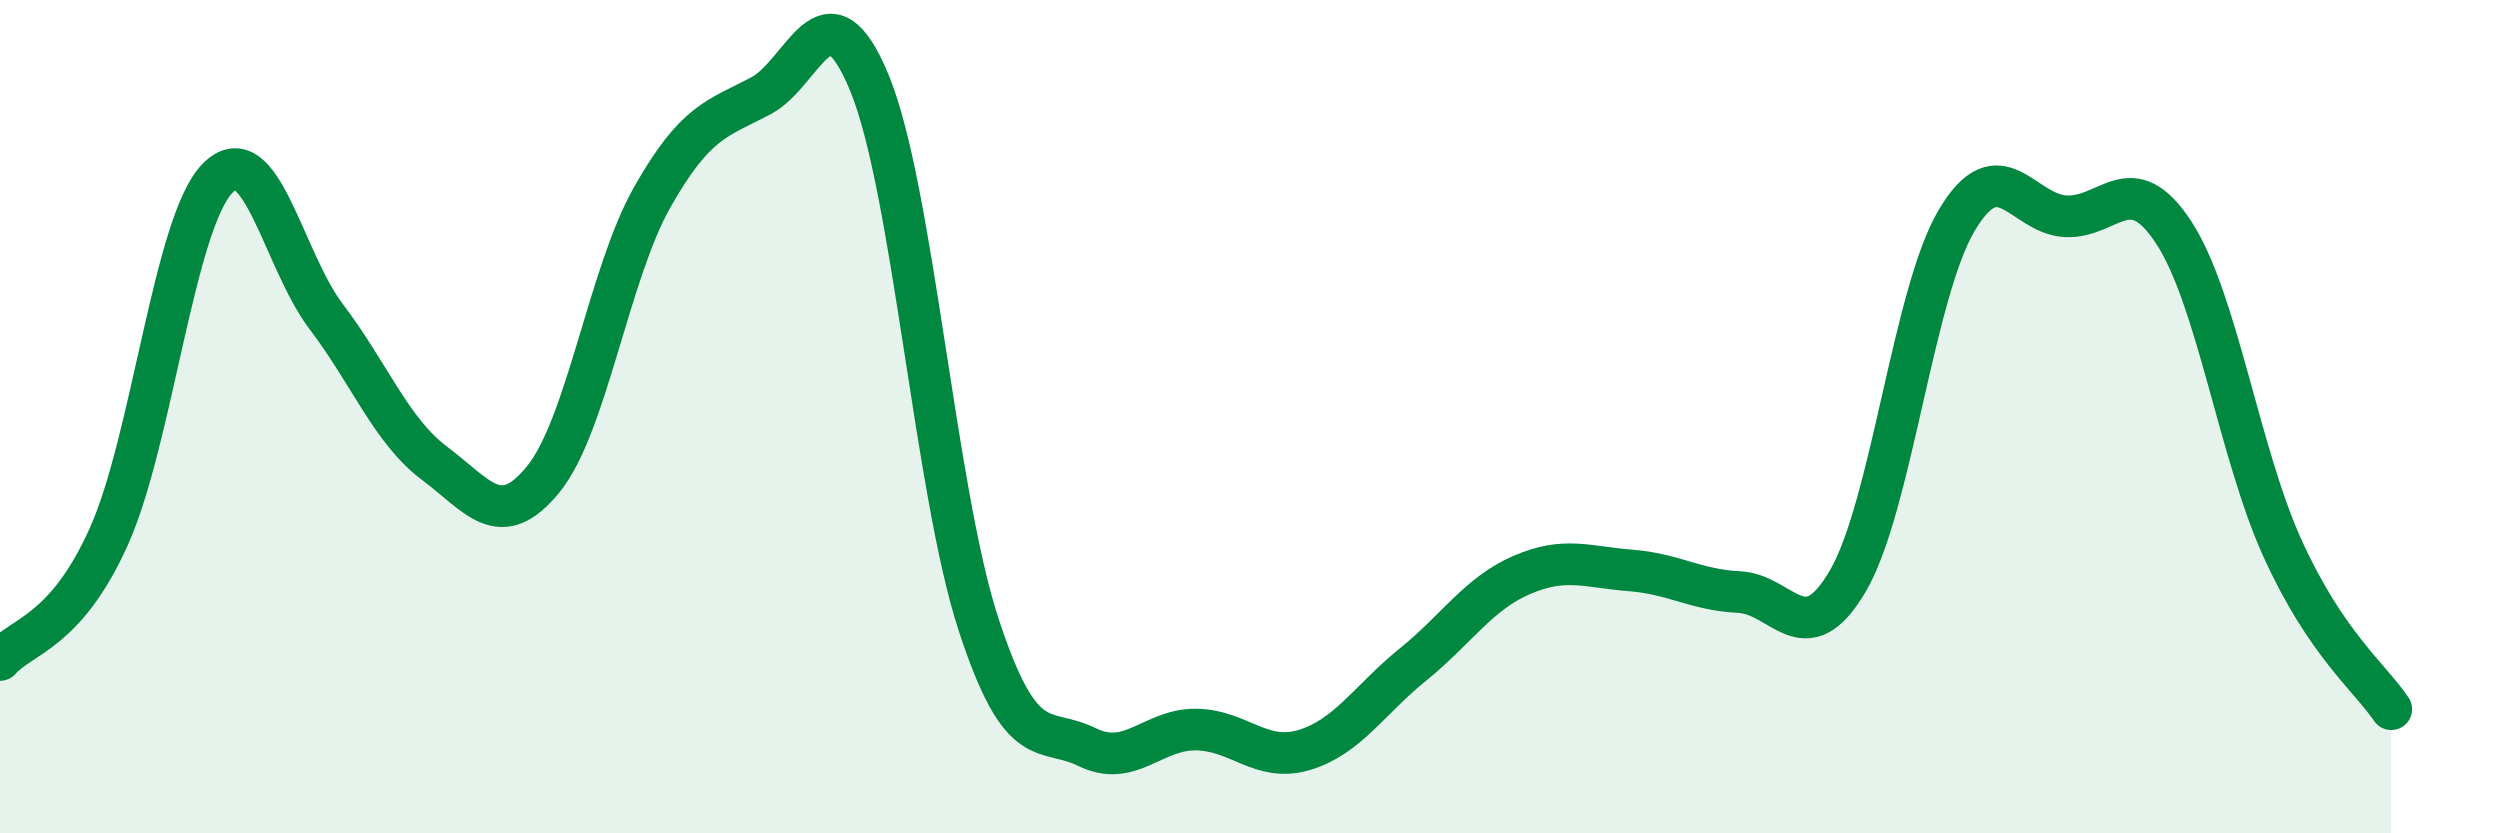
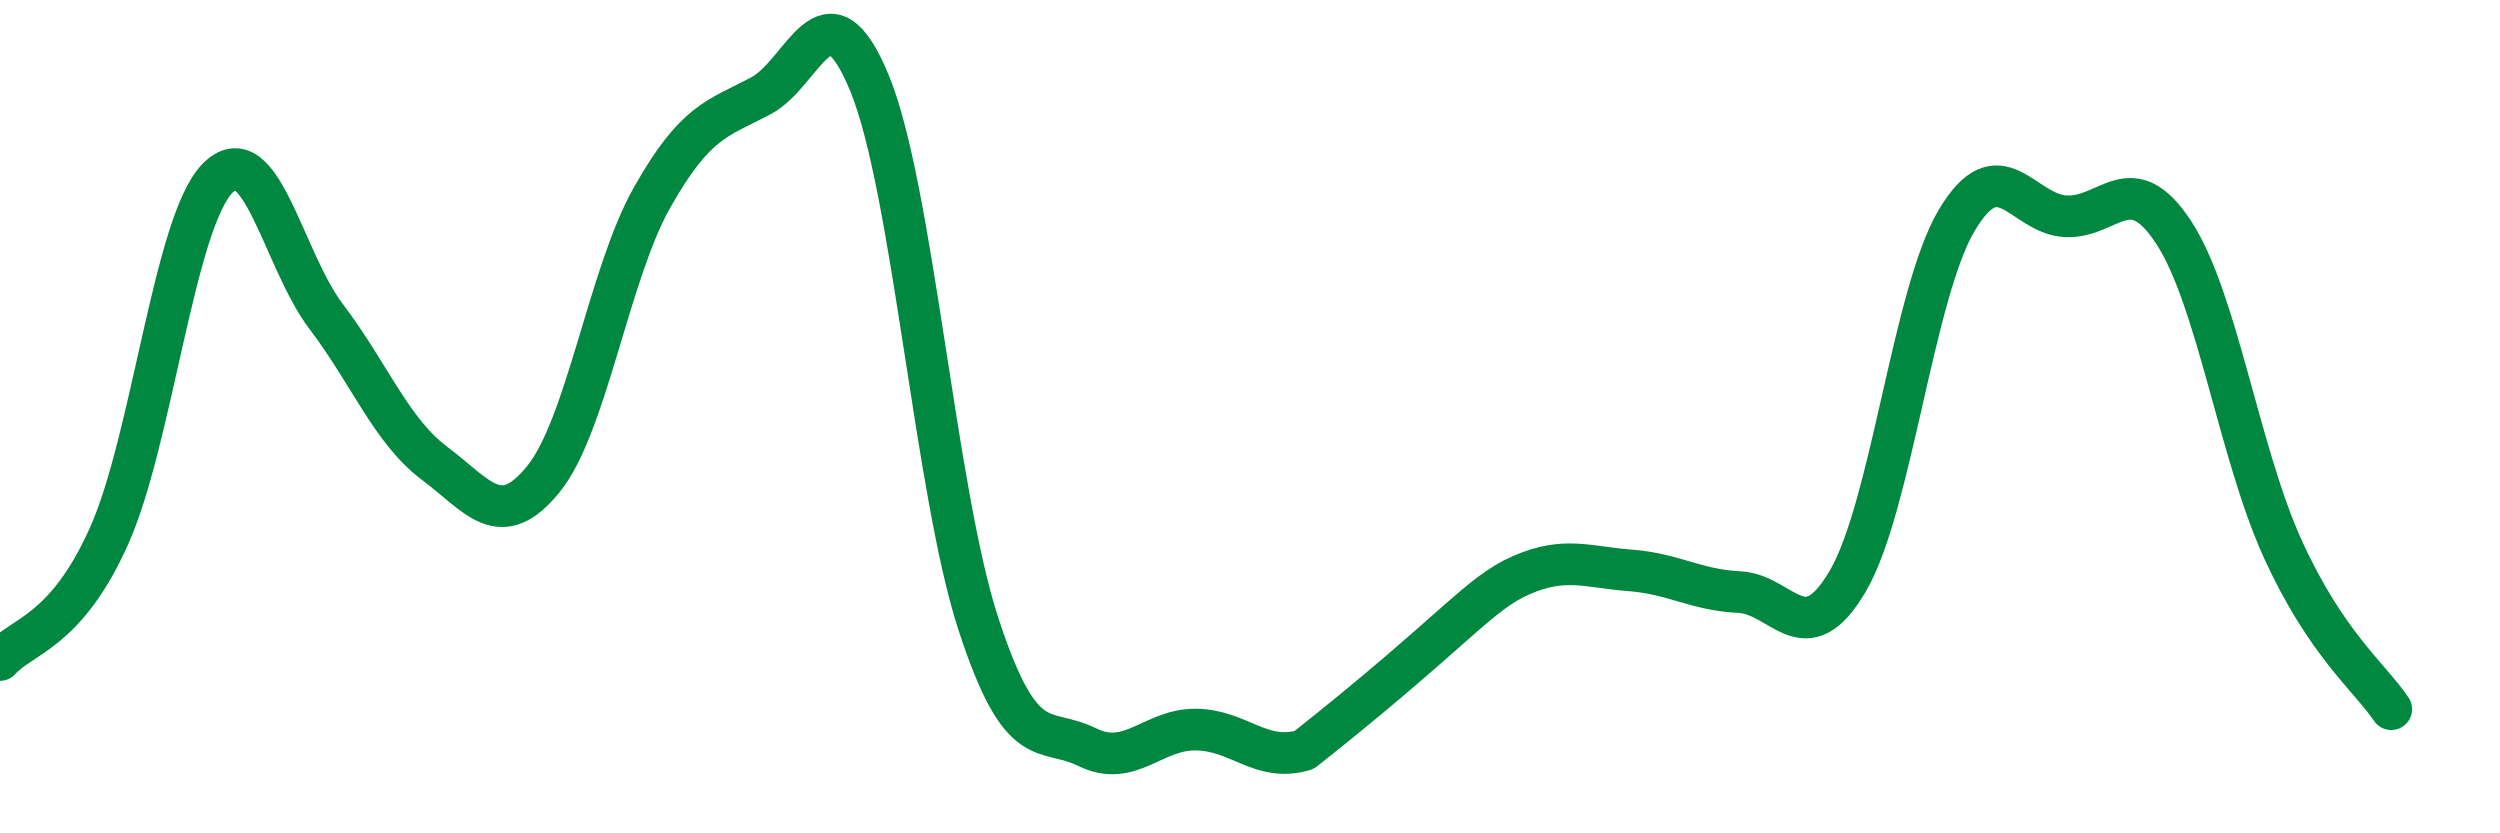
<svg xmlns="http://www.w3.org/2000/svg" width="60" height="20" viewBox="0 0 60 20">
-   <path d="M 0,15.84 C 0.52,15.25 1.57,15.19 2.61,12.88 C 3.65,10.57 4.18,5.34 5.22,4.28 C 6.26,3.22 6.79,6.23 7.83,7.6 C 8.87,8.97 9.39,10.34 10.43,11.12 C 11.47,11.9 12,12.78 13.04,11.5 C 14.08,10.22 14.61,6.58 15.65,4.74 C 16.69,2.9 17.22,2.85 18.26,2.3 C 19.3,1.75 19.83,-0.53 20.87,2 C 21.91,4.53 22.44,11.78 23.48,14.97 C 24.52,18.16 25.05,17.42 26.09,17.93 C 27.13,18.44 27.66,17.5 28.7,17.51 C 29.74,17.52 30.26,18.31 31.3,18 C 32.34,17.69 32.87,16.79 33.91,15.95 C 34.95,15.11 35.48,14.25 36.52,13.8 C 37.56,13.35 38.09,13.61 39.13,13.69 C 40.17,13.77 40.7,14.16 41.74,14.21 C 42.78,14.26 43.31,15.72 44.35,13.94 C 45.39,12.16 45.92,7.04 46.96,5.29 C 48,3.54 48.53,5.13 49.57,5.19 C 50.61,5.25 51.13,3.99 52.17,5.58 C 53.21,7.17 53.74,10.87 54.78,13.16 C 55.82,15.45 56.87,16.25 57.39,17.02L57.39 20L0 20Z" fill="#008740" opacity="0.1" stroke-linecap="round" stroke-linejoin="round" />
-   <path d="M 0,15.84 C 0.52,15.25 1.57,15.19 2.61,12.88 C 3.65,10.57 4.18,5.34 5.22,4.28 C 6.26,3.22 6.79,6.23 7.83,7.6 C 8.87,8.97 9.39,10.34 10.43,11.12 C 11.47,11.9 12,12.78 13.04,11.5 C 14.08,10.22 14.61,6.58 15.65,4.74 C 16.69,2.9 17.22,2.85 18.26,2.3 C 19.3,1.75 19.83,-0.53 20.87,2 C 21.91,4.53 22.44,11.78 23.48,14.97 C 24.52,18.16 25.05,17.42 26.09,17.93 C 27.13,18.44 27.66,17.5 28.7,17.51 C 29.74,17.52 30.26,18.31 31.3,18 C 32.34,17.69 32.87,16.79 33.91,15.95 C 34.95,15.11 35.48,14.25 36.52,13.8 C 37.56,13.35 38.09,13.61 39.13,13.69 C 40.17,13.77 40.7,14.16 41.74,14.21 C 42.78,14.26 43.31,15.72 44.35,13.94 C 45.39,12.16 45.92,7.04 46.96,5.29 C 48,3.54 48.53,5.13 49.57,5.19 C 50.61,5.25 51.13,3.99 52.17,5.58 C 53.21,7.17 53.74,10.87 54.78,13.16 C 55.82,15.45 56.87,16.25 57.39,17.02" stroke="#008740" stroke-width="1" fill="none" stroke-linecap="round" stroke-linejoin="round" />
+   <path d="M 0,15.84 C 0.52,15.25 1.57,15.19 2.61,12.88 C 3.65,10.57 4.18,5.34 5.22,4.28 C 6.26,3.22 6.79,6.23 7.83,7.6 C 8.87,8.97 9.39,10.34 10.43,11.12 C 11.47,11.9 12,12.78 13.04,11.5 C 14.08,10.22 14.61,6.58 15.65,4.74 C 16.69,2.9 17.22,2.85 18.26,2.3 C 19.3,1.75 19.83,-0.53 20.87,2 C 21.91,4.53 22.44,11.78 23.48,14.97 C 24.52,18.16 25.05,17.42 26.09,17.93 C 27.13,18.44 27.66,17.5 28.7,17.51 C 29.74,17.52 30.26,18.31 31.3,18 C 34.95,15.11 35.48,14.25 36.52,13.8 C 37.56,13.35 38.09,13.61 39.13,13.69 C 40.17,13.77 40.7,14.16 41.74,14.21 C 42.78,14.26 43.31,15.72 44.35,13.94 C 45.39,12.16 45.92,7.04 46.96,5.29 C 48,3.54 48.53,5.13 49.57,5.19 C 50.61,5.25 51.13,3.99 52.17,5.58 C 53.21,7.17 53.74,10.87 54.78,13.16 C 55.82,15.45 56.87,16.25 57.39,17.02" stroke="#008740" stroke-width="1" fill="none" stroke-linecap="round" stroke-linejoin="round" />
</svg>